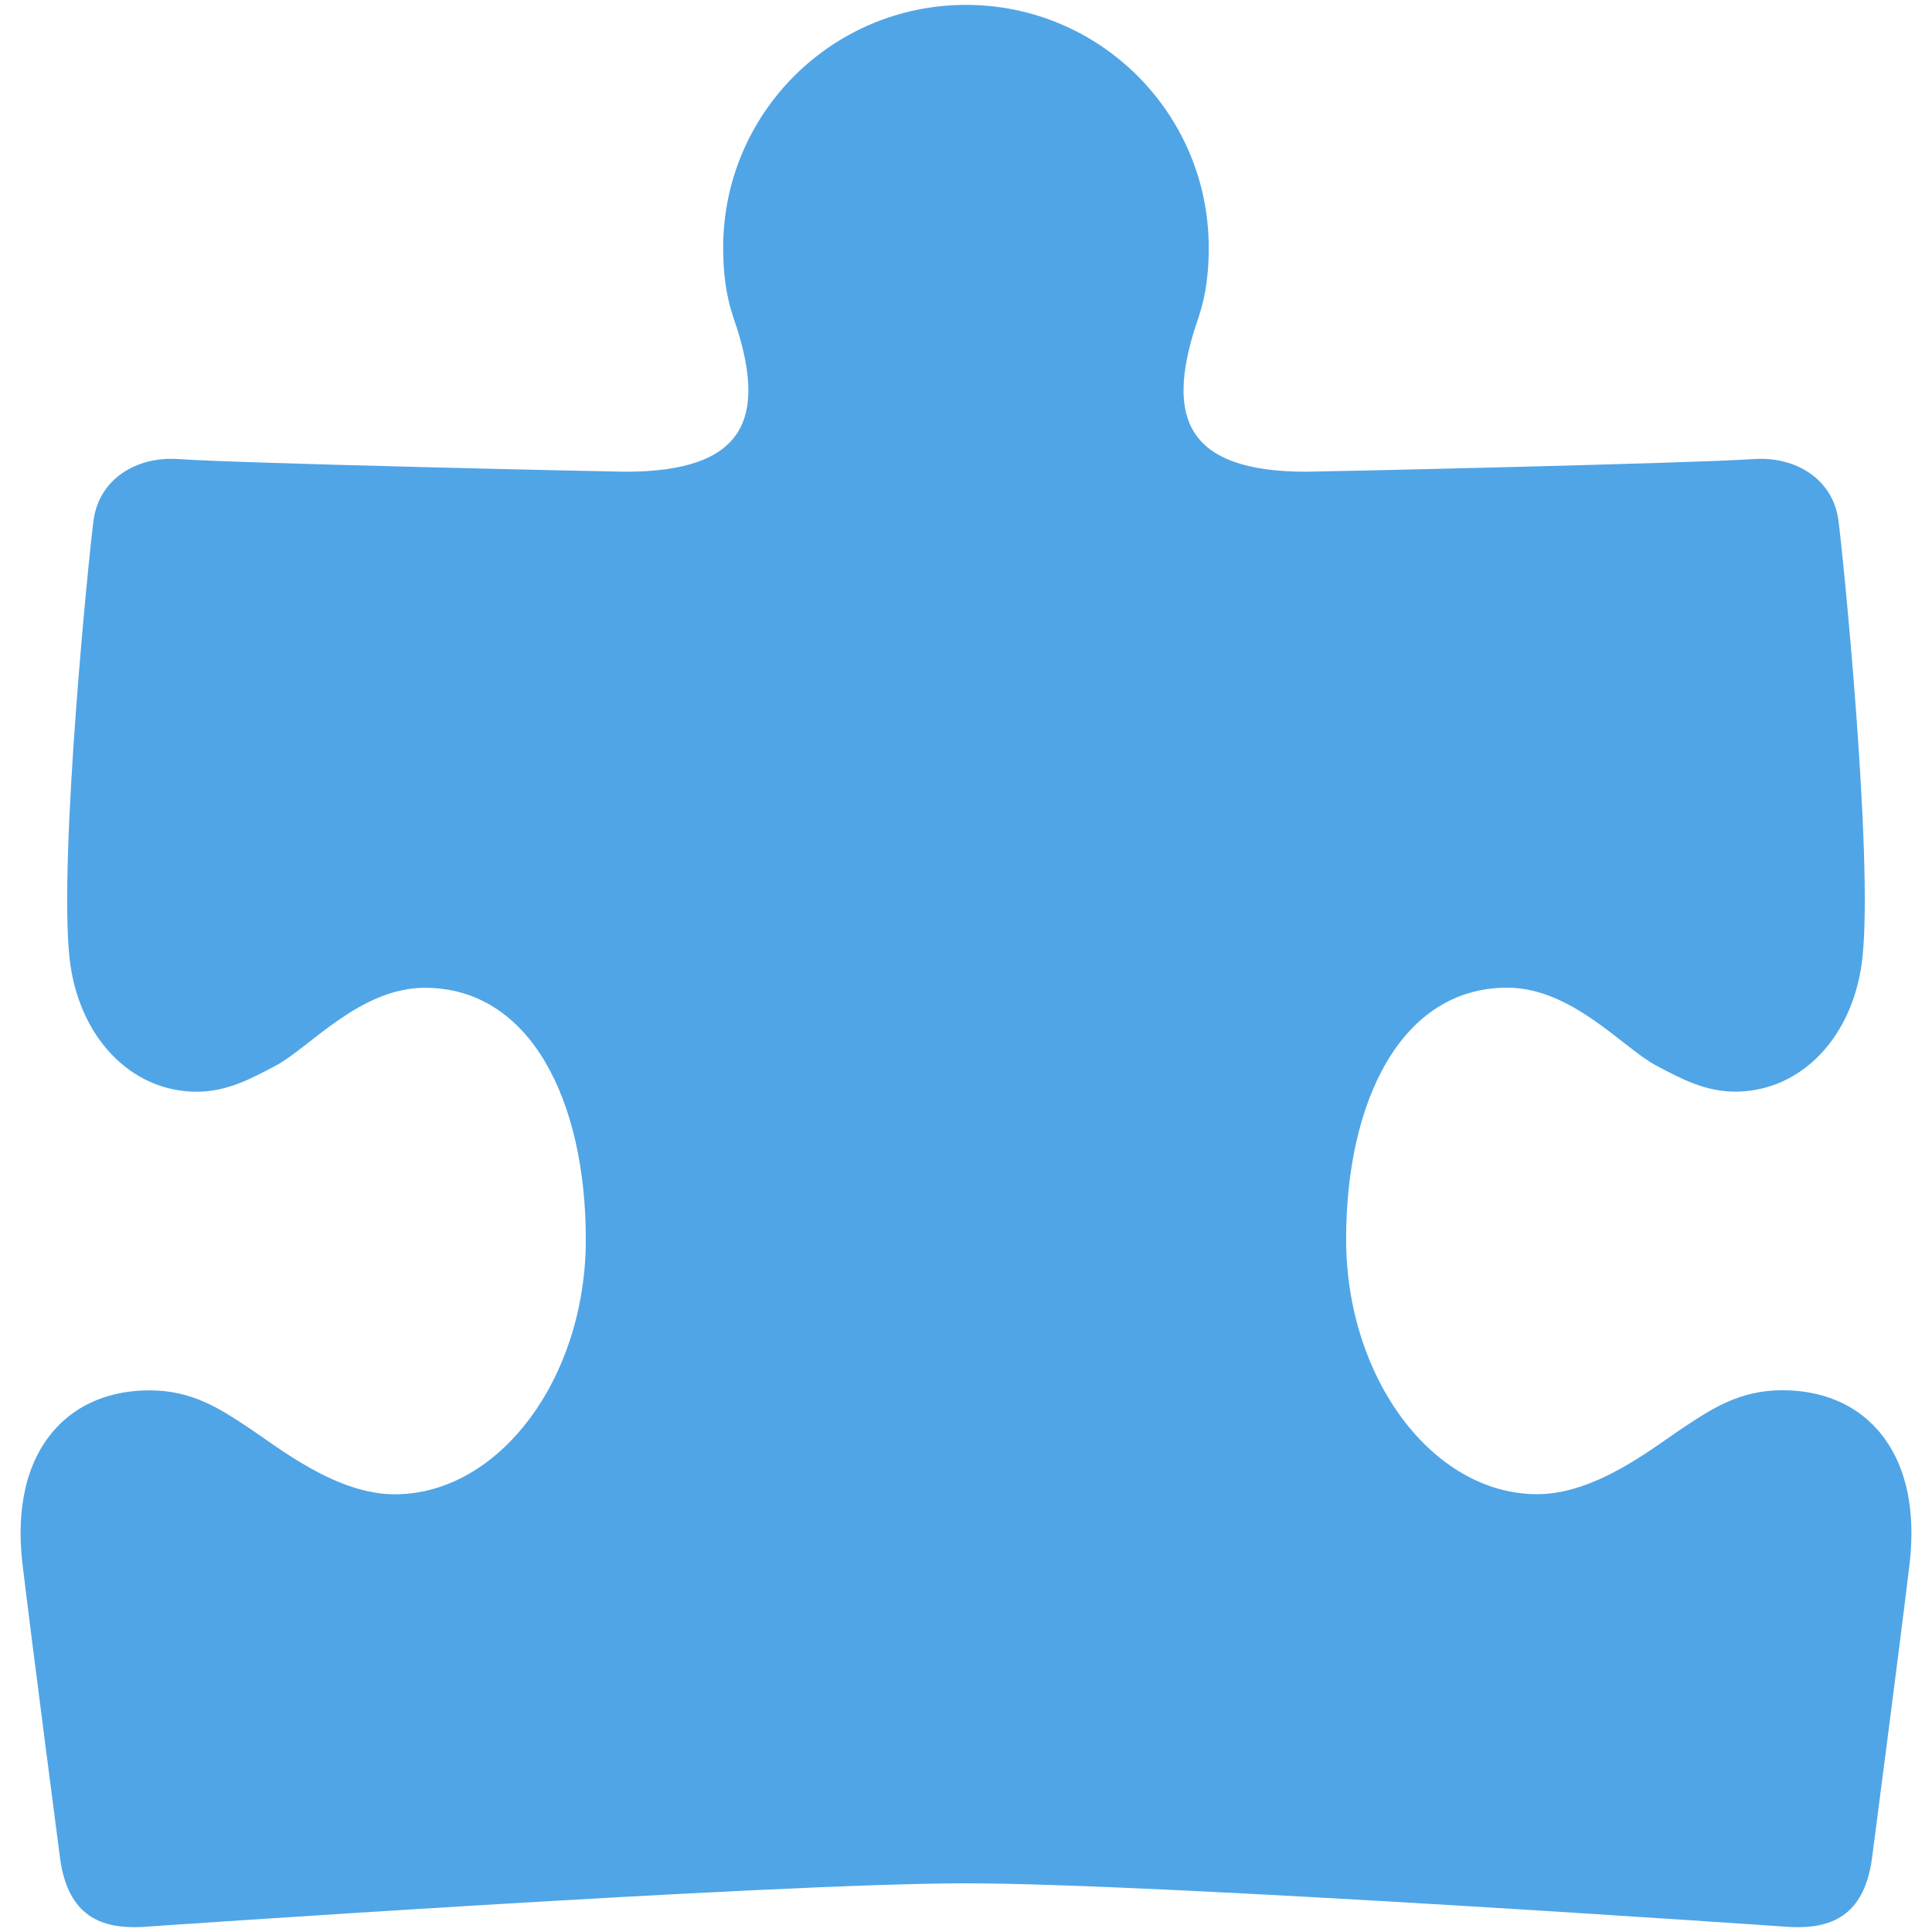
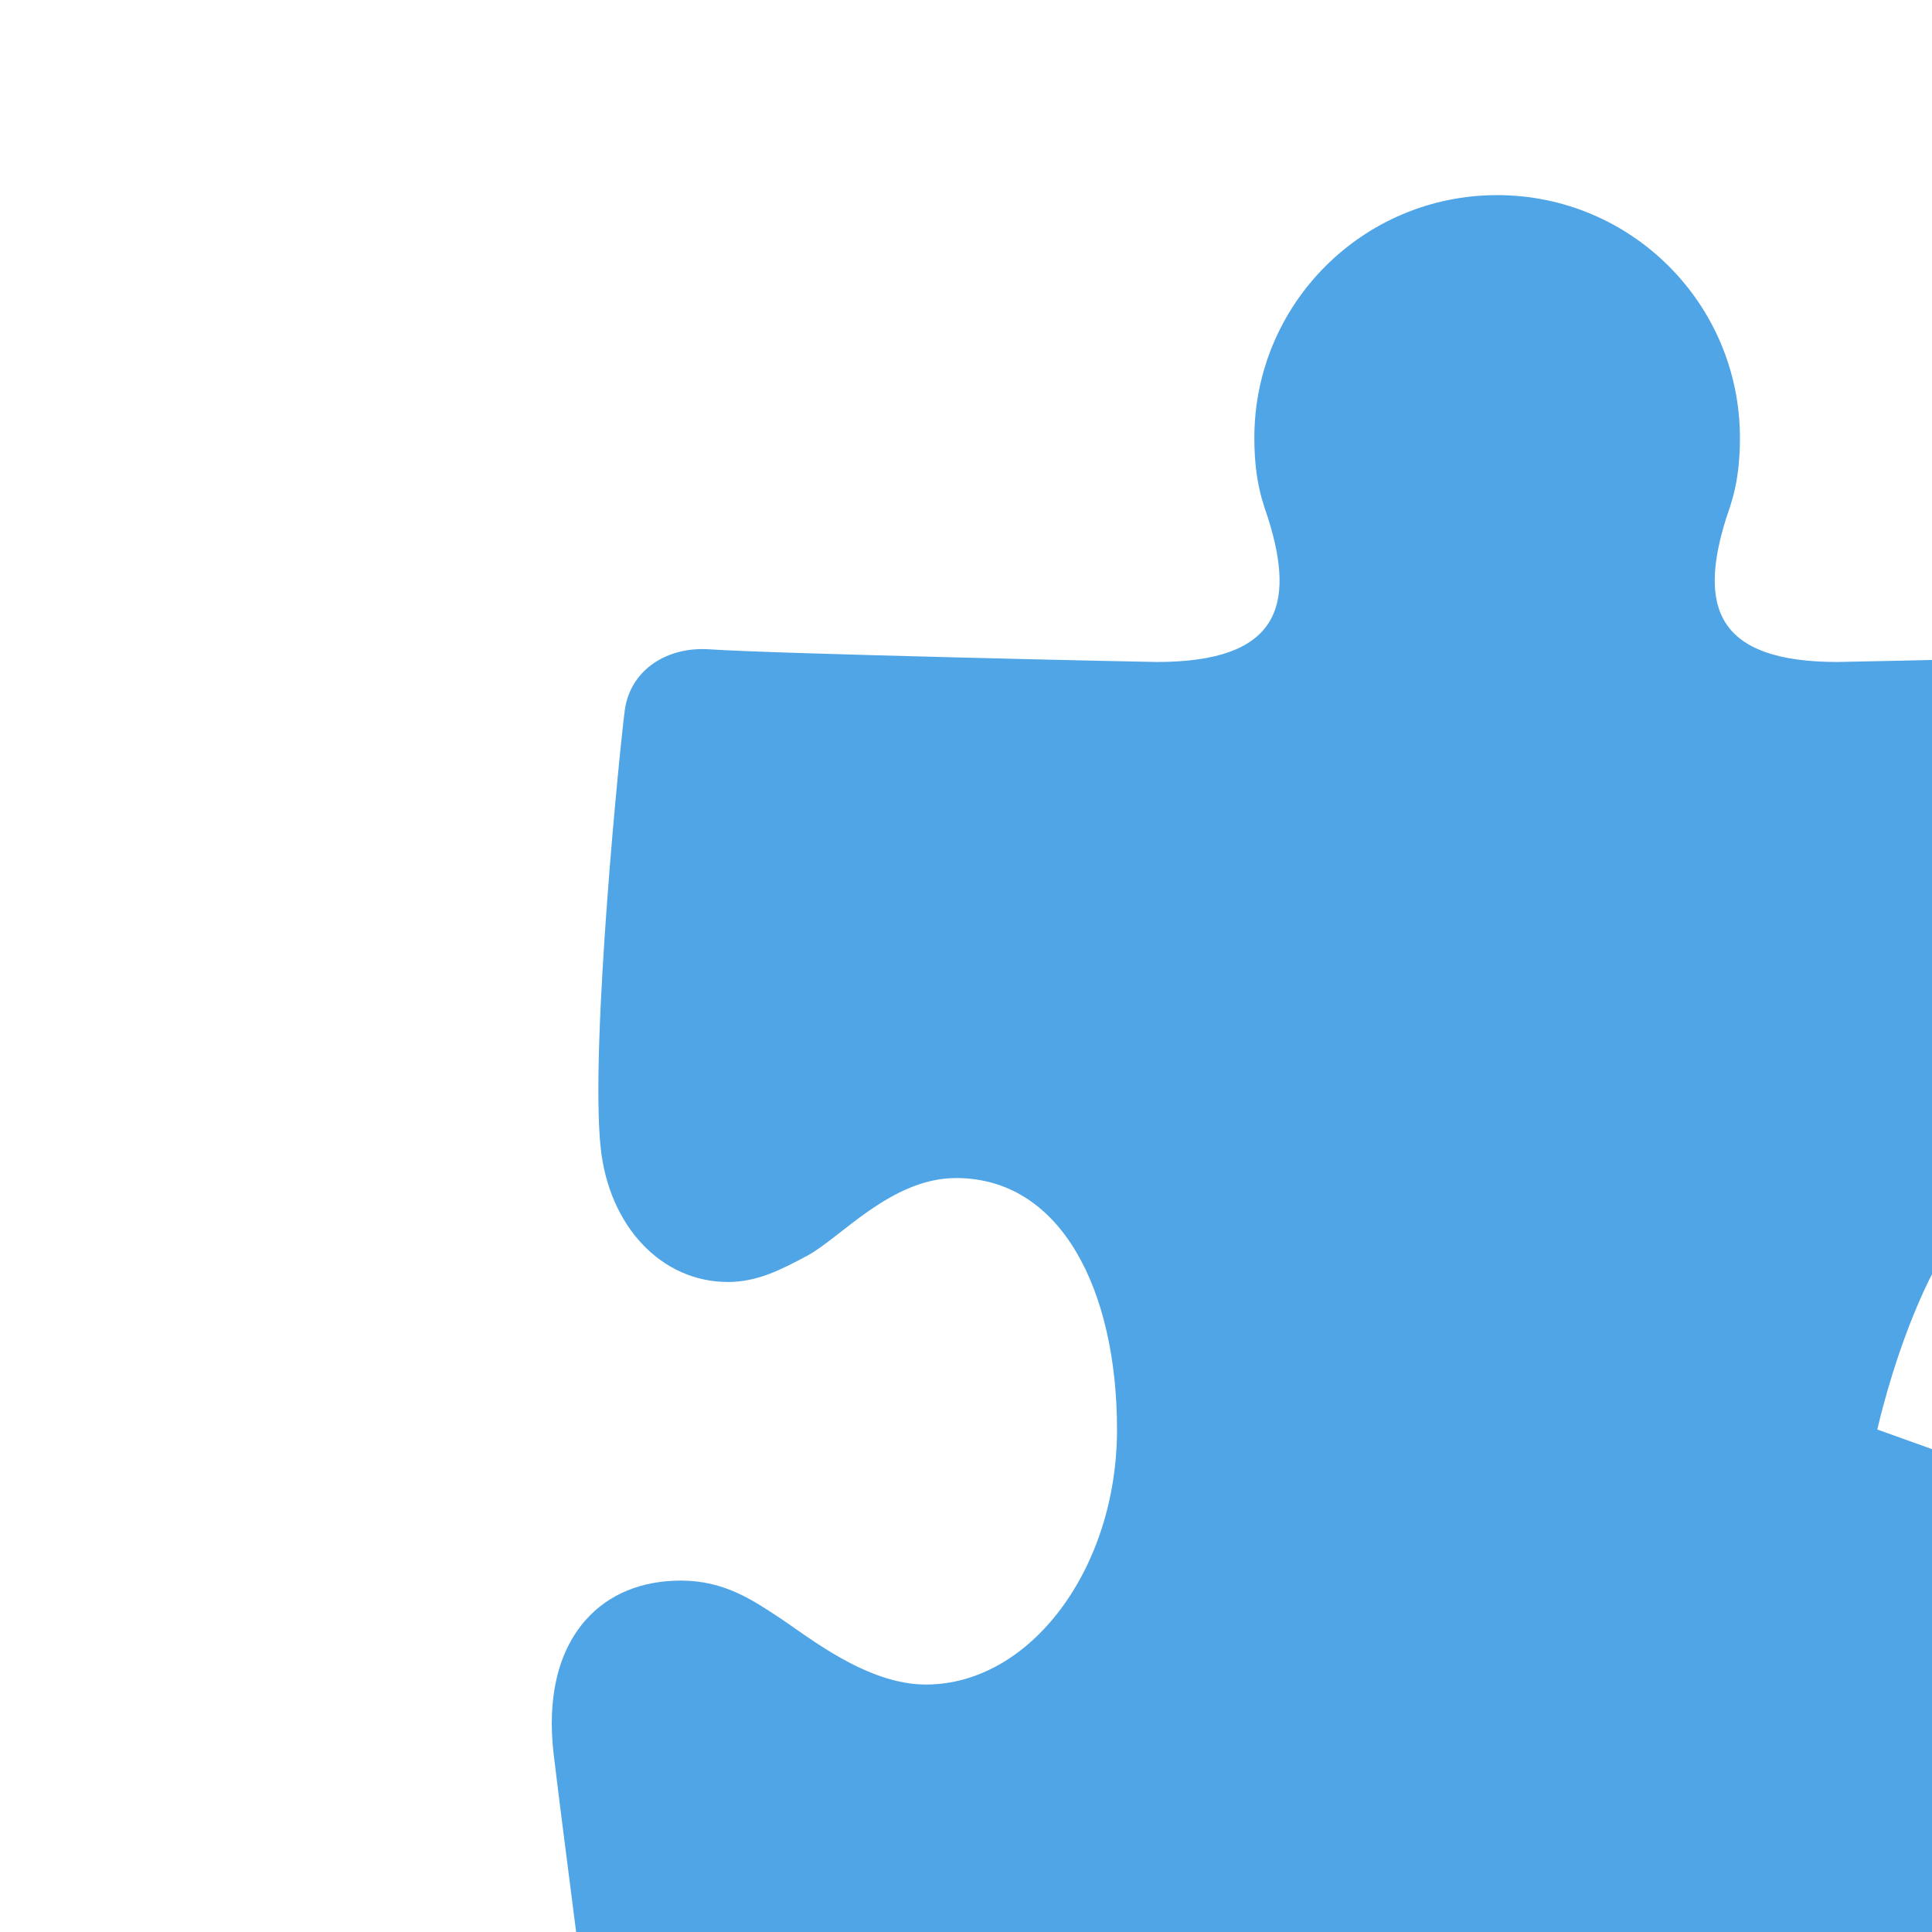
<svg xmlns="http://www.w3.org/2000/svg" viewBox="0 0 36 36">
-   <path fill="#50A5E6" d="M34.981 26.637c-.425-.479-1.038-.732-1.773-.732-.789 0-1.313.347-1.82.682-.562.371-1.643 1.255-2.743 1.255-1.952 0-3.562-2.167-3.562-4.75s1.031-4.688 3-4.688c1.209 0 2.157 1.121 2.773 1.448.473.252.919.489 1.477.489 1.232 0 2.217-1.03 2.372-2.507.201-1.909-.371-7.584-.451-8.153-.105-.751-.792-1.181-1.576-1.127-1.2.082-8.114.236-8.337.236-2.263 0-2.592-1.03-2.075-2.675.078-.247.257-.649.257-1.5 0-2.499-2.025-4.524-4.524-4.524s-4.524 2.025-4.524 4.524c0 .852.18 1.254.257 1.5.518 1.645.188 2.675-2.075 2.675-.223 0-7.137-.153-8.337-.236-.782-.054-1.469.376-1.575 1.129-.08.569-.651 6.243-.451 8.153.155 1.477 1.14 2.507 2.372 2.507.558 0 1.004-.237 1.477-.489.616-.327 1.564-1.448 2.773-1.448 1.969 0 3 2.104 3 4.688s-1.61 4.75-3.562 4.75c-1.1 0-2.181-.884-2.743-1.255-.507-.335-1.031-.682-1.82-.682-.735 0-1.348.253-1.773.732-.518.583-.725 1.453-.598 2.514.188 1.563.702 5.495.702 5.495.153 1.059.765 1.294 1.518 1.259.011-.001 11.732-.814 15.36-.814s15.349.813 15.361.814c.753.035 1.365-.2 1.518-1.259 0 0 .514-3.932.702-5.495.126-1.061-.081-1.931-.6-2.516z" />
+   <path fill="#50A5E6" d="M34.981 26.637s1.031-4.688 3-4.688c1.209 0 2.157 1.121 2.773 1.448.473.252.919.489 1.477.489 1.232 0 2.217-1.03 2.372-2.507.201-1.909-.371-7.584-.451-8.153-.105-.751-.792-1.181-1.576-1.127-1.2.082-8.114.236-8.337.236-2.263 0-2.592-1.03-2.075-2.675.078-.247.257-.649.257-1.5 0-2.499-2.025-4.524-4.524-4.524s-4.524 2.025-4.524 4.524c0 .852.18 1.254.257 1.5.518 1.645.188 2.675-2.075 2.675-.223 0-7.137-.153-8.337-.236-.782-.054-1.469.376-1.575 1.129-.08.569-.651 6.243-.451 8.153.155 1.477 1.14 2.507 2.372 2.507.558 0 1.004-.237 1.477-.489.616-.327 1.564-1.448 2.773-1.448 1.969 0 3 2.104 3 4.688s-1.61 4.75-3.562 4.75c-1.1 0-2.181-.884-2.743-1.255-.507-.335-1.031-.682-1.82-.682-.735 0-1.348.253-1.773.732-.518.583-.725 1.453-.598 2.514.188 1.563.702 5.495.702 5.495.153 1.059.765 1.294 1.518 1.259.011-.001 11.732-.814 15.36-.814s15.349.813 15.361.814c.753.035 1.365-.2 1.518-1.259 0 0 .514-3.932.702-5.495.126-1.061-.081-1.931-.6-2.516z" />
</svg>